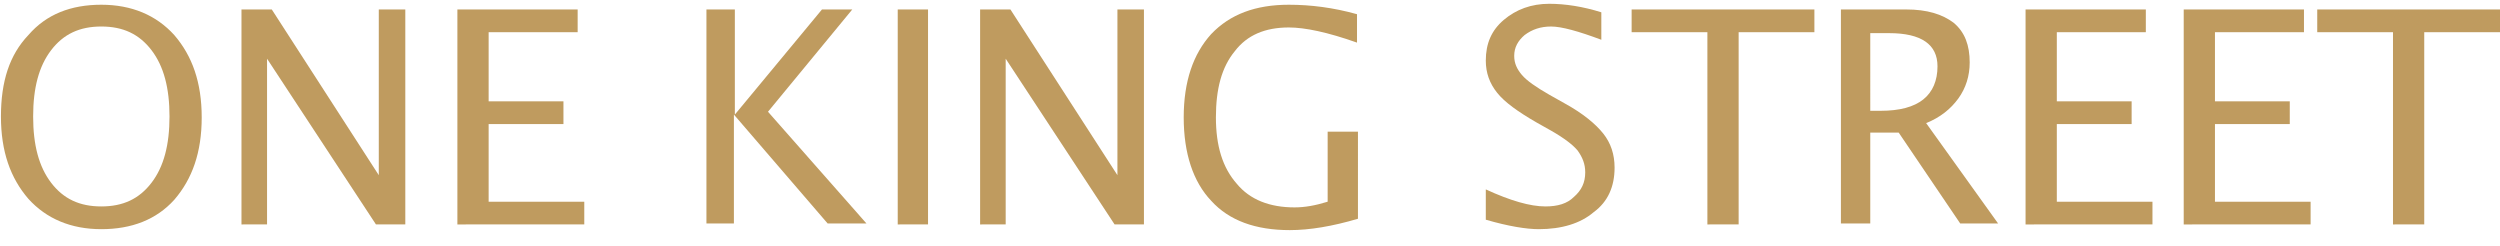
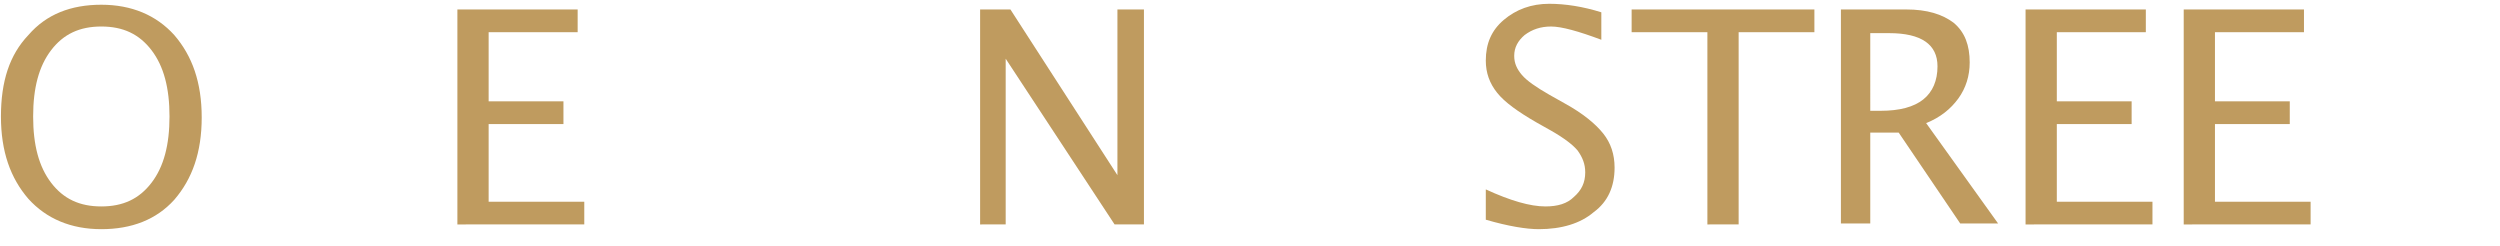
<svg xmlns="http://www.w3.org/2000/svg" version="1.1" id="Layer_1" x="0px" y="0px" viewBox="0 0 264 26" style="enable-background:new 0 0 264 26;" xml:space="preserve">
  <style type="text/css">
	.st0{fill:#BF9B5F;}
</style>
  <g>
    <path class="st0" d="M10.7,24.2c-3.2,0-5.8-1.1-7.7-3.2c-1.9-2.2-2.9-5-2.9-8.7S1,5.8,3,3.7c1.9-2.2,4.5-3.2,7.7-3.2   s5.8,1.1,7.7,3.2c1.9,2.2,2.9,5,2.9,8.7s-1,6.5-2.9,8.7C16.5,23.2,13.9,24.2,10.7,24.2z M10.7,21.8c2.3,0,4-0.8,5.3-2.5   c1.3-1.7,1.9-4,1.9-7c0-3-0.6-5.3-1.9-7c-1.3-1.7-3-2.5-5.3-2.5c-2.3,0-4,0.8-5.3,2.5c-1.3,1.7-1.9,4-1.9,7c0,3,0.6,5.3,1.9,7   C6.7,21,8.4,21.8,10.7,21.8z" />
-     <path class="st0" d="M25.5,23.7V1h3.2L40,18.5V1h2.8v22.7h-3.1L28.2,6.2v17.5H25.5z" />
    <path class="st0" d="M48.3,23.7V1H61v2.4h-9.4v7.3h7.9v2.4h-7.9v8.2h10.1v2.4H48.3z" />
-     <path class="st0" d="M74.6,23.7V1h3v11.1L86.8,1H90l-8.9,10.8l10.4,11.8h-4.1l-9.9-11.5v11.5H74.6z" />
-     <path class="st0" d="M94.8,23.7V1H98v22.7H94.8z" />
    <path class="st0" d="M103.5,23.7V1h3.2L118,18.5V1h2.8v22.7h-3.1L106.2,6.2v17.5H103.5z" />
-     <path class="st0" d="M143.4,23.1c-2.7,0.8-5.1,1.2-7.2,1.2c-3.6,0-6.4-1-8.3-3.1c-1.9-2-2.9-5-2.9-8.8c0-3.8,1-6.7,2.9-8.8   c2-2.1,4.7-3.1,8.2-3.1c2.3,0,4.7,0.3,7.2,1v3c-3.1-1.1-5.5-1.6-7.2-1.6c-2.5,0-4.4,0.8-5.7,2.5c-1.4,1.7-2,4-2,7   c0,3,0.7,5.3,2.2,7c1.4,1.7,3.5,2.5,6.1,2.5c1.1,0,2.2-0.2,3.5-0.6v-7.4h3.2V23.1z" />
    <path class="st0" d="M156.9,23.2v-3.2c2.6,1.2,4.7,1.8,6.3,1.8c1.3,0,2.3-0.3,3-1c0.8-0.7,1.2-1.5,1.2-2.6c0-0.9-0.3-1.6-0.8-2.3   c-0.5-0.6-1.4-1.3-2.8-2.1l-1.6-0.9c-1.9-1.1-3.3-2.1-4.1-3.1c-0.8-1-1.2-2.1-1.2-3.4c0-1.8,0.6-3.2,1.9-4.3   c1.3-1.1,2.9-1.7,4.8-1.7c1.7,0,3.6,0.3,5.5,0.9v2.9c-2.4-0.9-4.2-1.4-5.3-1.4c-1.1,0-2,0.3-2.8,0.9c-0.7,0.6-1.1,1.3-1.1,2.2   c0,0.8,0.3,1.4,0.8,2c0.5,0.6,1.5,1.3,2.9,2.1l1.6,0.9c2,1.1,3.3,2.2,4.1,3.2c0.8,1,1.2,2.2,1.2,3.6c0,2-0.7,3.6-2.2,4.7   c-1.4,1.2-3.4,1.8-5.8,1.8C161.2,24.2,159.3,23.9,156.9,23.2z" />
    <path class="st0" d="M180.3,23.7V3.4h-8V1h19.3v2.4h-8v20.3H180.3z" />
    <path class="st0" d="M194.4,23.7V1h6.9c2.2,0,3.8,0.5,5,1.4c1.2,1,1.7,2.4,1.7,4.2c0,1.4-0.4,2.7-1.2,3.8c-0.8,1.1-1.9,2-3.4,2.6   l7.6,10.6H207l-6.5-9.6h-3v9.6H194.4z M197.6,11.7h1c2,0,3.5-0.4,4.5-1.2c1-0.8,1.5-2,1.5-3.5c0-2.3-1.7-3.5-5.1-3.5h-2V11.7z" />
    <path class="st0" d="M213.9,23.7V1h12.7v2.4h-9.4v7.3h7.9v2.4h-7.9v8.2h10.1v2.4H213.9z" />
    <path class="st0" d="M230.6,23.7V1h12.7v2.4h-9.4v7.3h7.9v2.4h-7.9v8.2h10.1v2.4H230.6z" />
-     <path class="st0" d="M252.7,23.7V3.4h-8V1h19.3v2.4h-8v20.3H252.7z" />
  </g>
</svg>